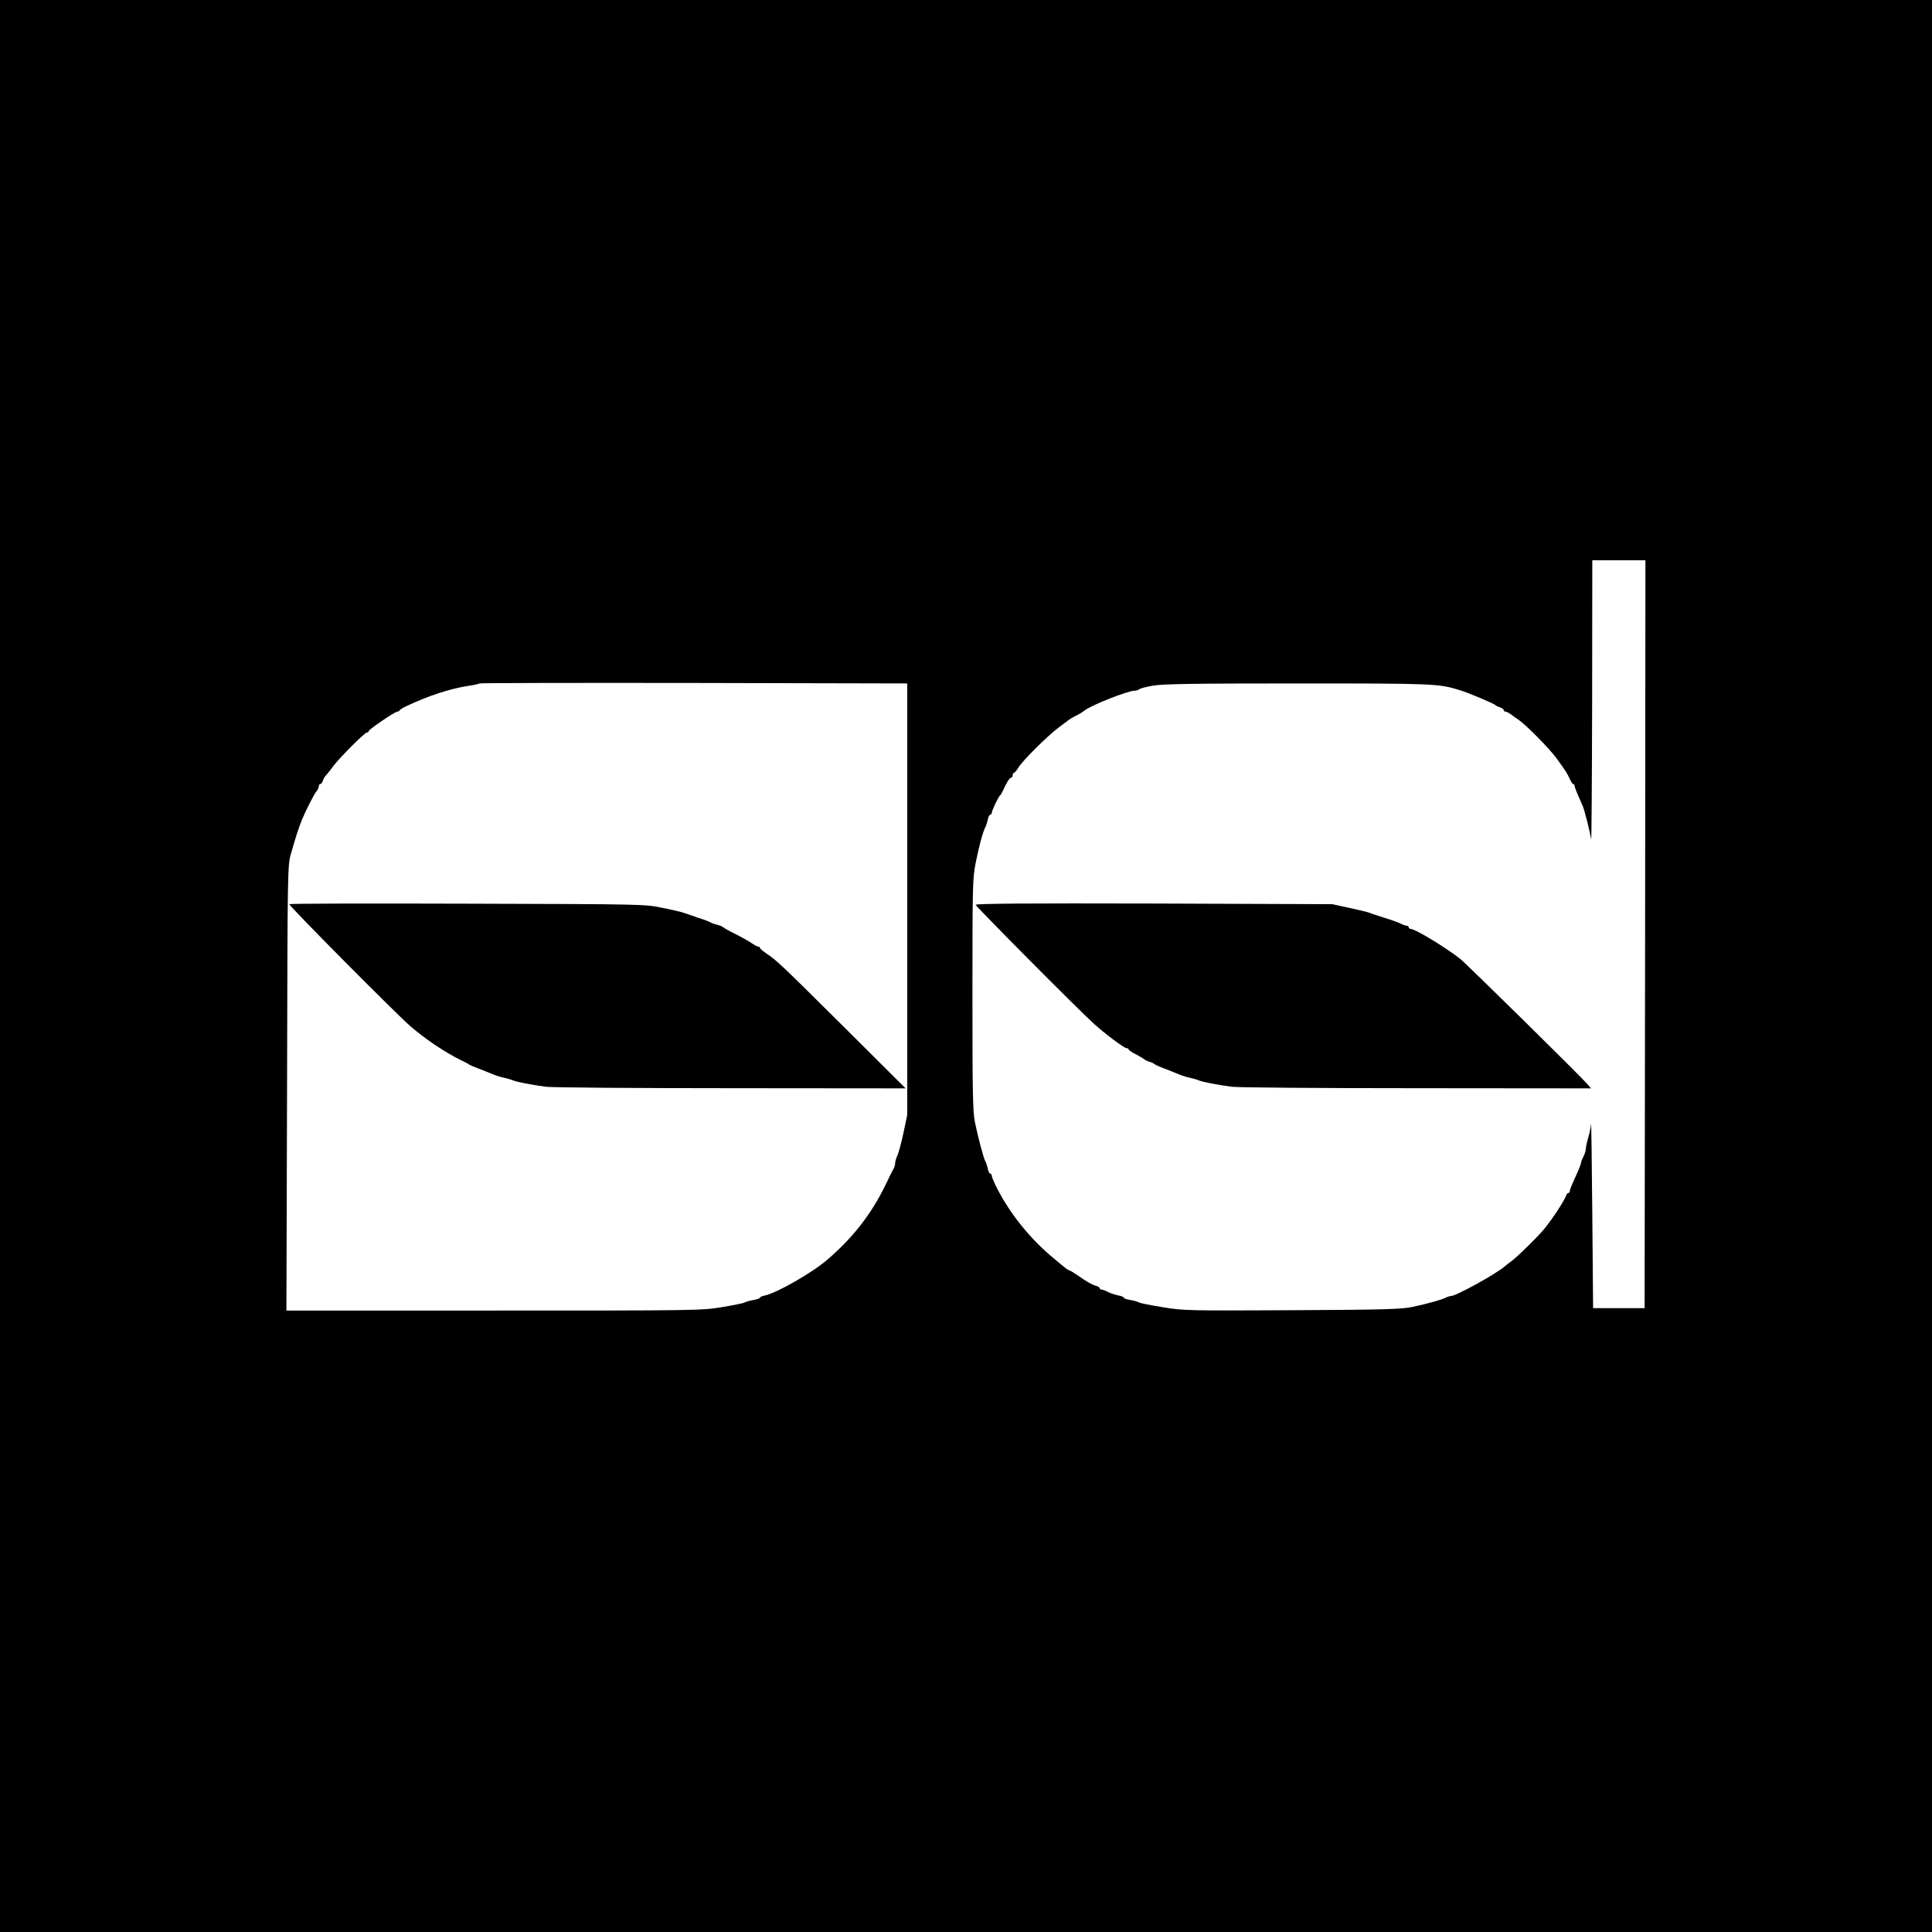
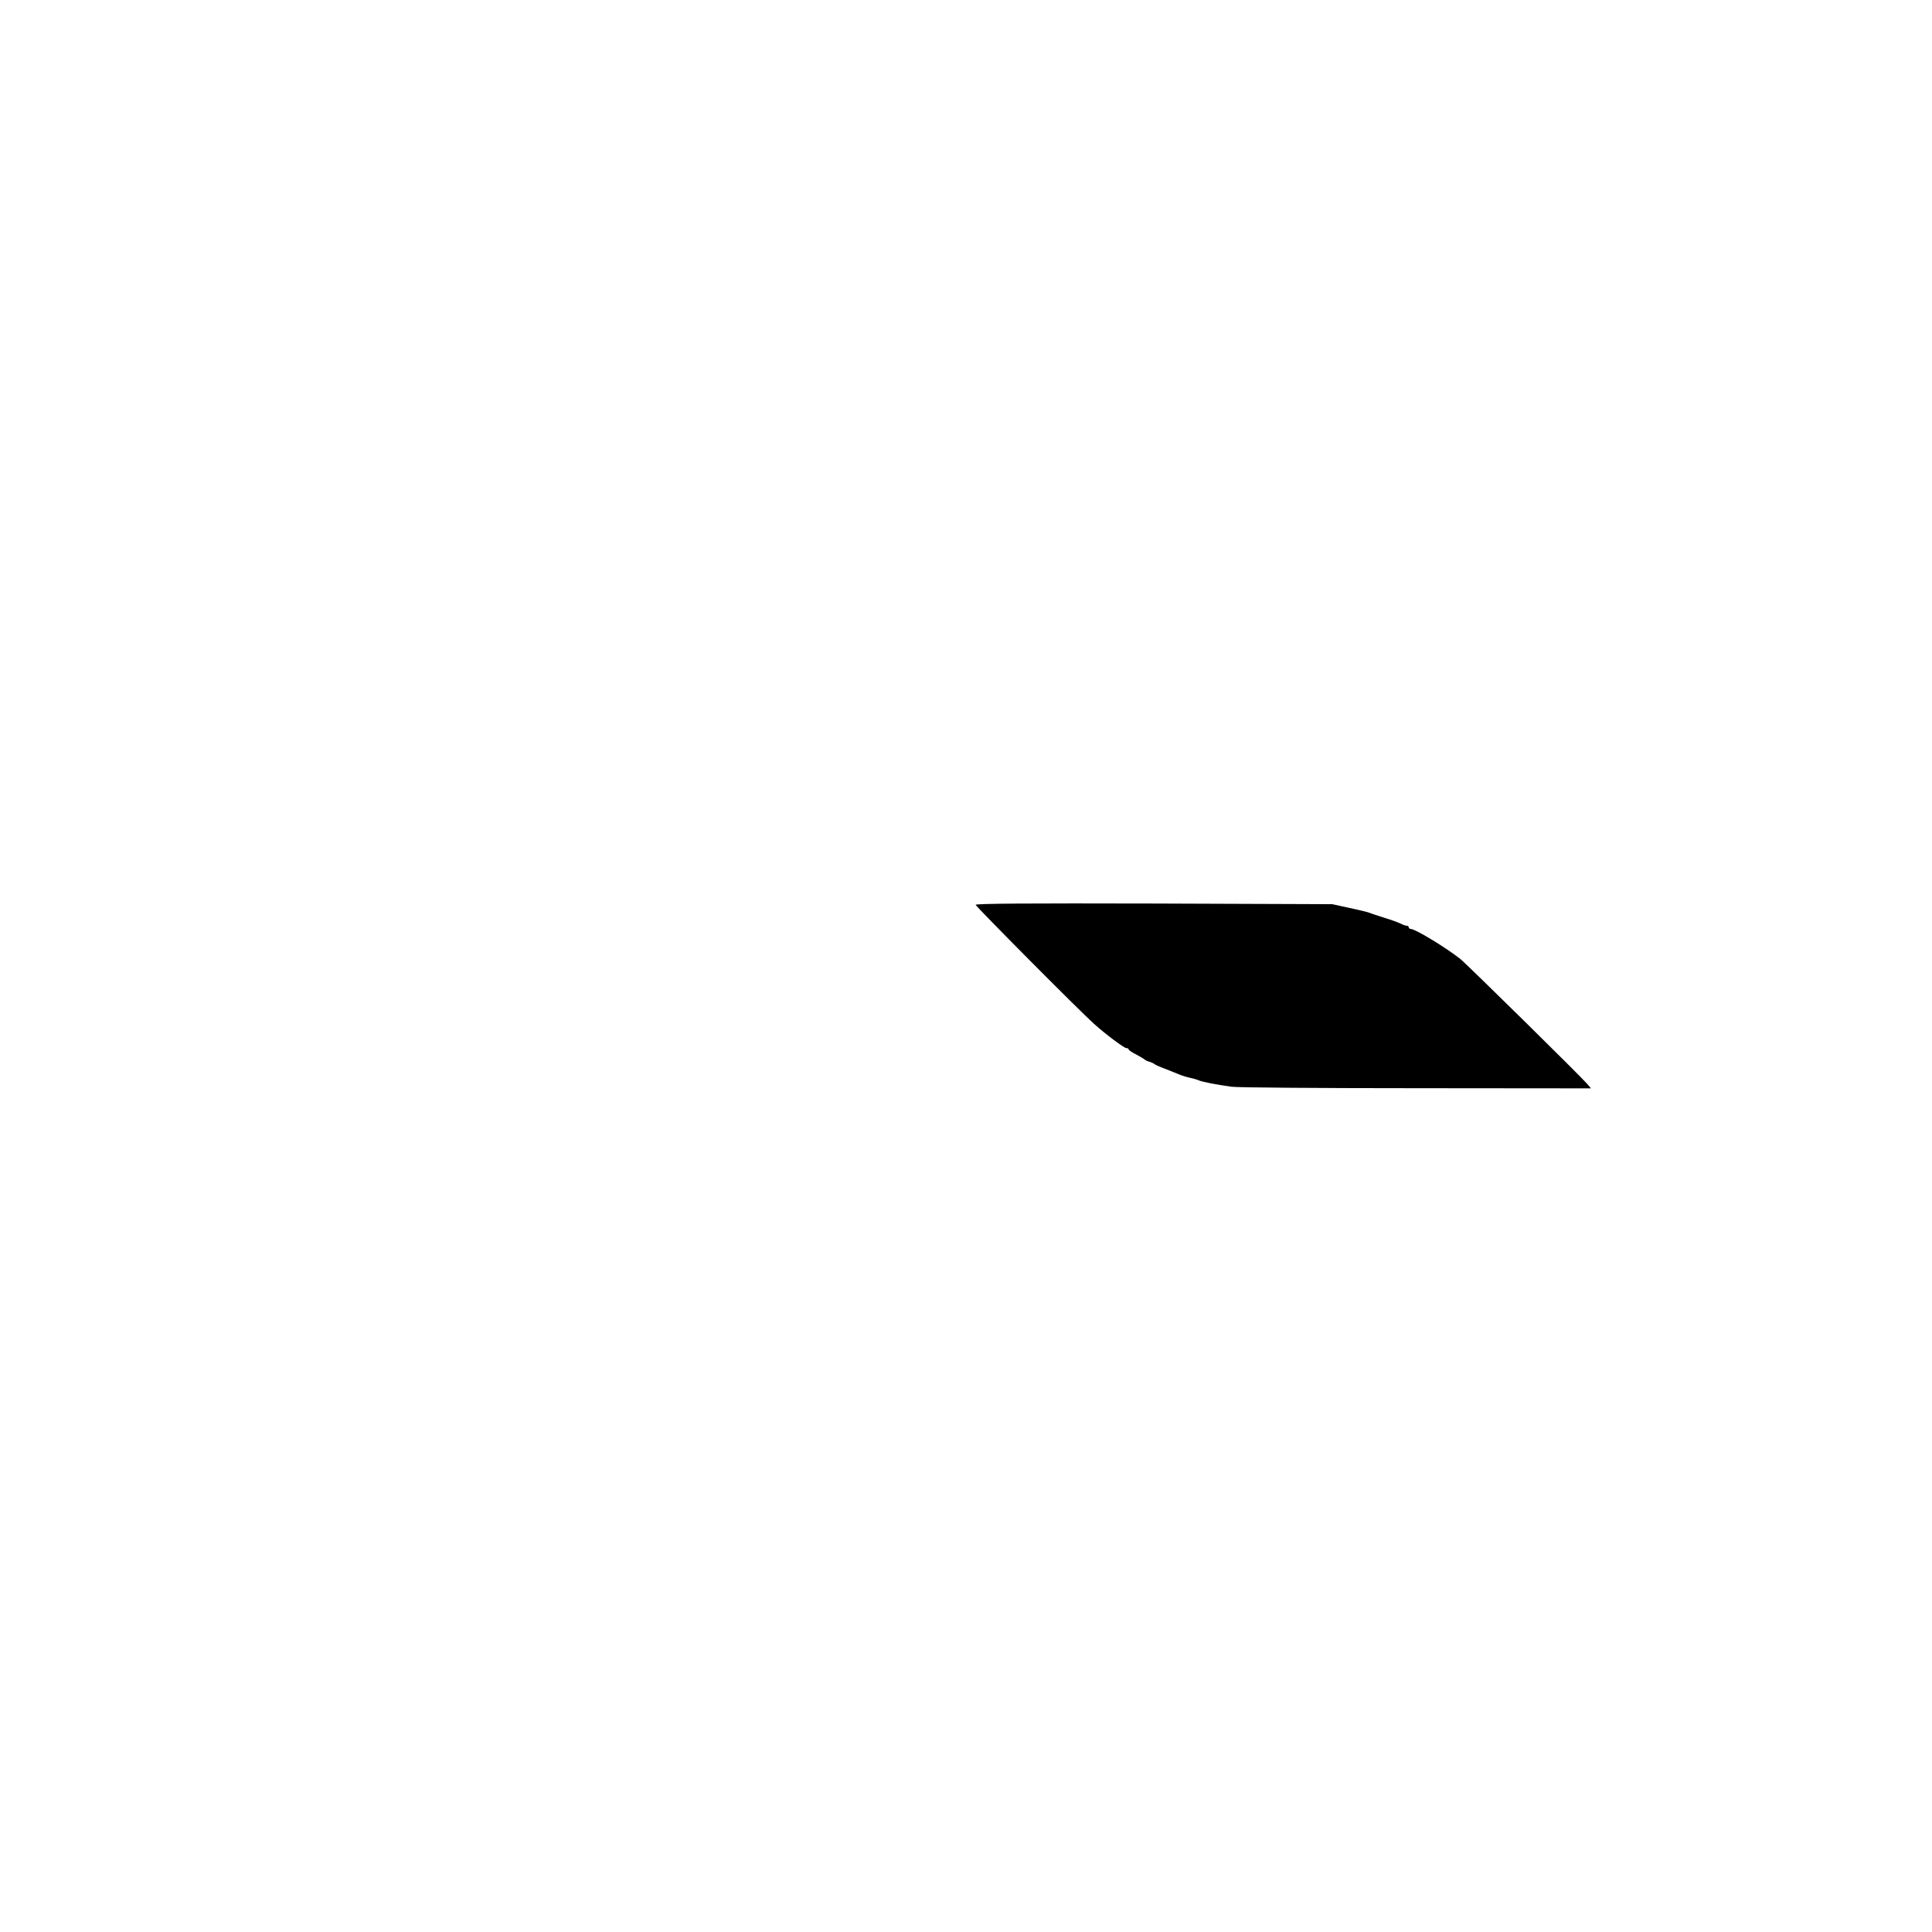
<svg xmlns="http://www.w3.org/2000/svg" version="1.0" width="1200pt" height="1200pt" viewBox="0 0 1200 1200" preserveAspectRatio="xMidYMid meet">
  <g transform="translate(0,1200) scale(0.1,-0.1)" fill="#000000" stroke="none">
-     <path d="M0 6000 l0 -6000 6000 0 6000 0 0 6000 0 6000 -6000 0 -6000 0 0 -6000z m10218 198 l-3 -2323 -160 0 -160 0 -5 590 c-3 325 -6 574 -8 554 -1 -20 -9 -58 -17 -85 -8 -27 -15 -58 -15 -69 0 -11 -7 -33 -15 -49 -8 -15 -15 -33 -15 -38 0 -10 -16 -48 -51 -124 -10 -23 -19 -46 -19 -53 0 -6 -4 -11 -9 -11 -5 0 -11 -8 -14 -17 -11 -32 -87 -148 -137 -208 -41 -49 -163 -169 -198 -195 -19 -14 -39 -30 -45 -35 -50 -45 -303 -185 -335 -185 -7 0 -20 -4 -30 -9 -24 -13 -112 -38 -207 -58 -70 -15 -168 -18 -750 -21 -652 -3 -674 -3 -805 19 -74 12 -139 25 -145 29 -5 4 -29 11 -52 15 -24 4 -43 10 -43 15 0 4 -16 11 -35 14 -19 4 -47 13 -62 21 -15 8 -34 15 -40 15 -7 0 -13 4 -13 9 0 5 -12 12 -27 16 -15 3 -56 26 -91 51 -34 24 -67 44 -71 44 -4 0 -17 8 -28 18 -12 9 -43 35 -69 57 -142 117 -268 272 -350 432 -19 37 -34 73 -34 80 0 7 -4 13 -9 13 -5 0 -13 15 -16 33 -4 17 -10 37 -14 42 -10 14 -48 157 -66 247 -13 65 -15 193 -15 792 0 673 1 720 20 816 20 101 44 191 59 220 5 9 12 30 16 48 3 18 11 32 16 32 5 0 9 5 9 11 0 14 42 102 52 109 4 3 12 17 18 30 22 50 41 80 51 80 5 0 9 7 9 15 0 8 4 15 8 15 4 0 16 14 26 30 25 44 181 198 251 251 33 24 62 46 65 49 3 3 23 14 44 25 22 11 44 25 50 30 34 31 270 125 314 125 10 0 22 4 28 9 5 5 43 15 84 22 59 11 253 14 900 14 853 0 872 -1 1005 -41 58 -18 218 -85 225 -95 3 -3 15 -9 28 -13 12 -4 22 -12 22 -17 0 -5 5 -9 11 -9 6 0 21 -8 34 -17 12 -10 33 -25 46 -33 44 -29 189 -175 236 -239 55 -75 68 -95 85 -133 7 -16 16 -28 20 -28 4 0 8 -5 8 -11 0 -9 15 -45 50 -124 12 -26 48 -171 53 -210 2 -16 5 367 6 853 l1 882 165 0 165 0 -2 -2322z m-4583 217 l0 -1340 -23 -110 c-13 -60 -30 -124 -38 -142 -8 -17 -14 -38 -14 -47 0 -9 -4 -24 -9 -34 -6 -9 -29 -55 -51 -102 -88 -181 -200 -325 -361 -464 -95 -82 -316 -208 -390 -223 -16 -3 -29 -9 -29 -13 0 -5 -19 -11 -42 -15 -24 -4 -47 -11 -53 -15 -5 -4 -69 -17 -141 -29 -129 -21 -155 -21 -1418 -21 l-1287 0 4 1383 c3 1376 3 1382 25 1457 27 95 46 155 66 205 26 63 80 169 94 183 6 7 12 20 12 28 0 8 4 14 9 14 5 0 13 9 16 20 3 11 12 26 18 32 7 7 28 33 46 58 44 58 196 210 210 210 6 0 11 4 11 9 0 10 163 121 178 121 6 0 12 3 14 8 2 4 19 15 38 24 134 64 272 110 389 128 35 5 66 12 69 15 3 3 602 4 1331 3 l1326 -3 0 -1340z" />
    <path d="M6060 6380 c0 -9 643 -657 736 -740 70 -63 186 -150 200 -150 8 0 14 -3 14 -8 0 -4 21 -19 48 -32 26 -14 49 -28 52 -31 3 -4 16 -10 30 -14 14 -4 27 -11 30 -14 3 -3 32 -17 65 -29 33 -13 74 -29 90 -36 17 -7 46 -16 65 -20 19 -4 44 -11 55 -16 23 -10 110 -27 205 -40 36 -5 552 -9 1148 -9 l1084 -1 -24 28 c-36 43 -749 745 -788 776 -87 69 -279 186 -307 186 -7 0 -13 5 -13 10 0 6 -6 10 -12 10 -7 0 -24 6 -38 13 -14 7 -59 24 -100 36 -41 13 -84 27 -95 32 -11 4 -67 18 -125 30 l-105 23 -1107 4 c-777 2 -1108 0 -1108 -8z" />
-     <path d="M1797 6384 c-6 -7 668 -686 753 -759 101 -86 214 -161 315 -211 22 -10 42 -21 45 -24 3 -3 32 -16 65 -28 33 -13 74 -29 90 -36 17 -7 46 -16 65 -20 19 -4 44 -11 55 -16 23 -10 110 -27 205 -40 36 -5 553 -9 1150 -9 l1085 -1 -385 383 c-392 390 -417 413 -483 457 -20 14 -37 28 -37 33 0 4 -4 7 -10 7 -5 0 -24 10 -43 23 -18 12 -64 38 -102 57 -39 19 -72 38 -75 42 -3 3 -19 10 -35 14 -17 4 -34 10 -40 14 -5 4 -41 18 -80 30 -38 13 -79 27 -90 31 -11 4 -69 18 -130 30 -109 23 -115 23 -1210 26 -606 2 -1104 1 -1108 -3z" />
  </g>
</svg>